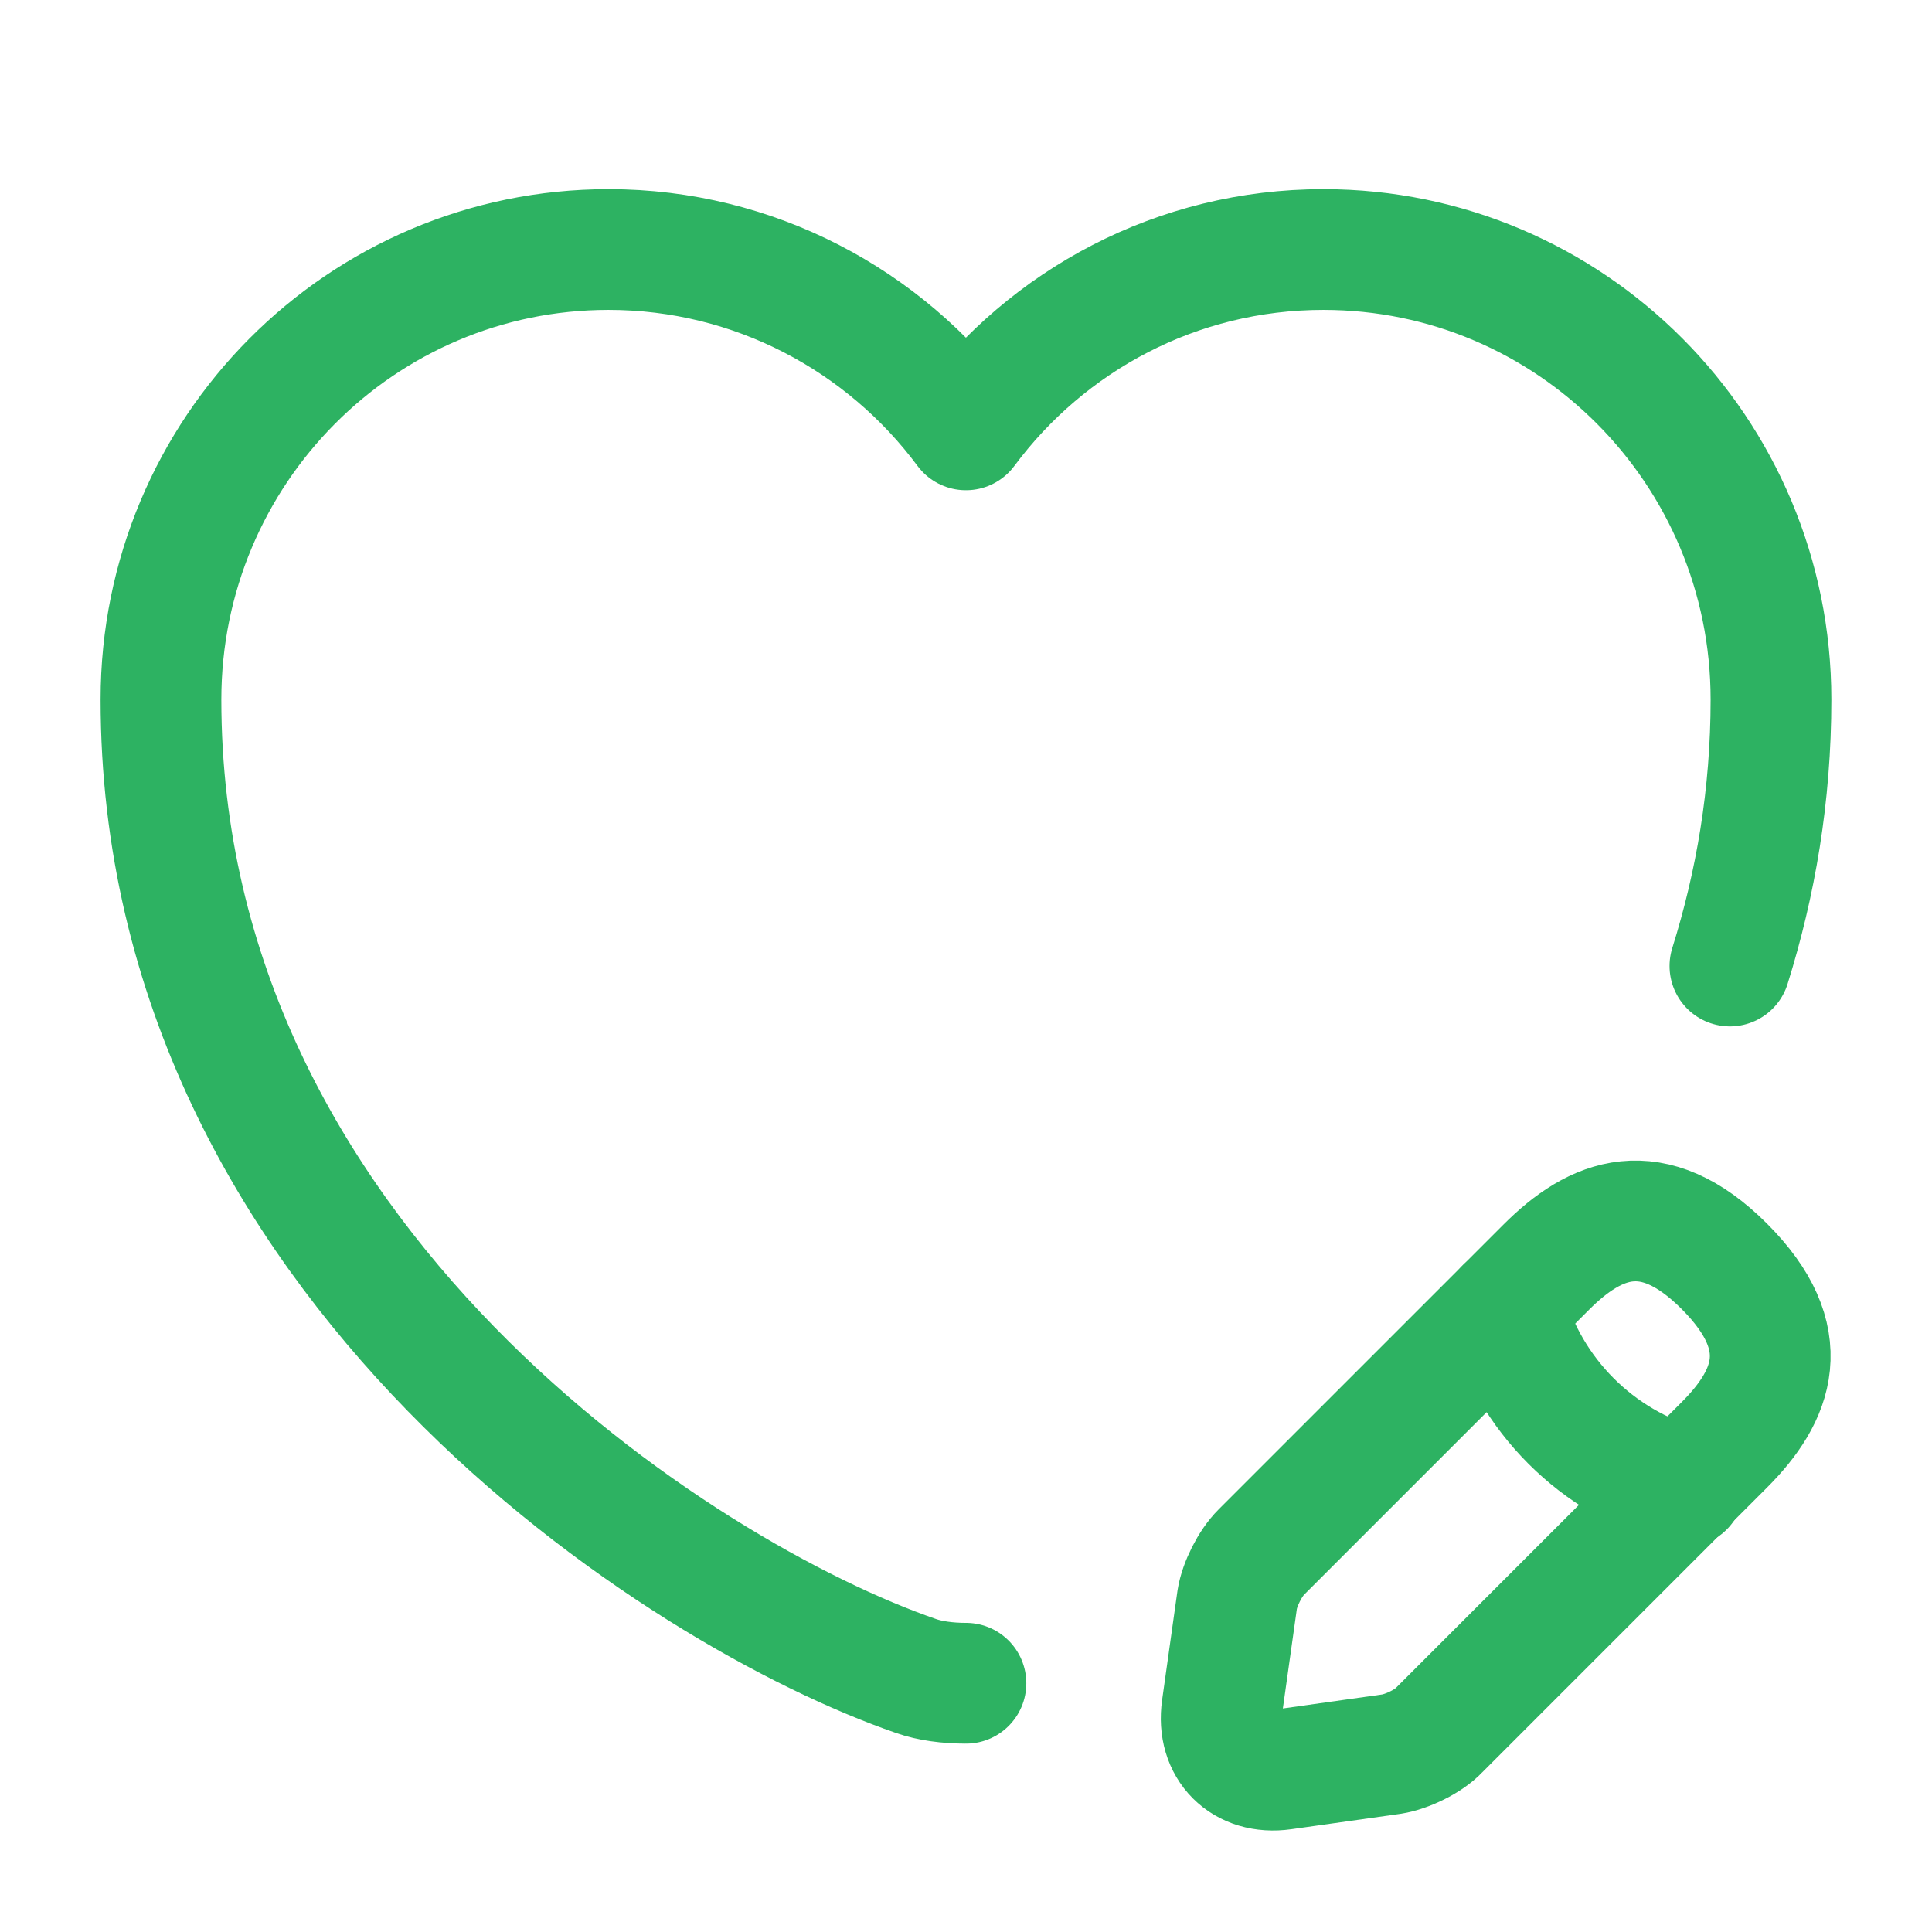
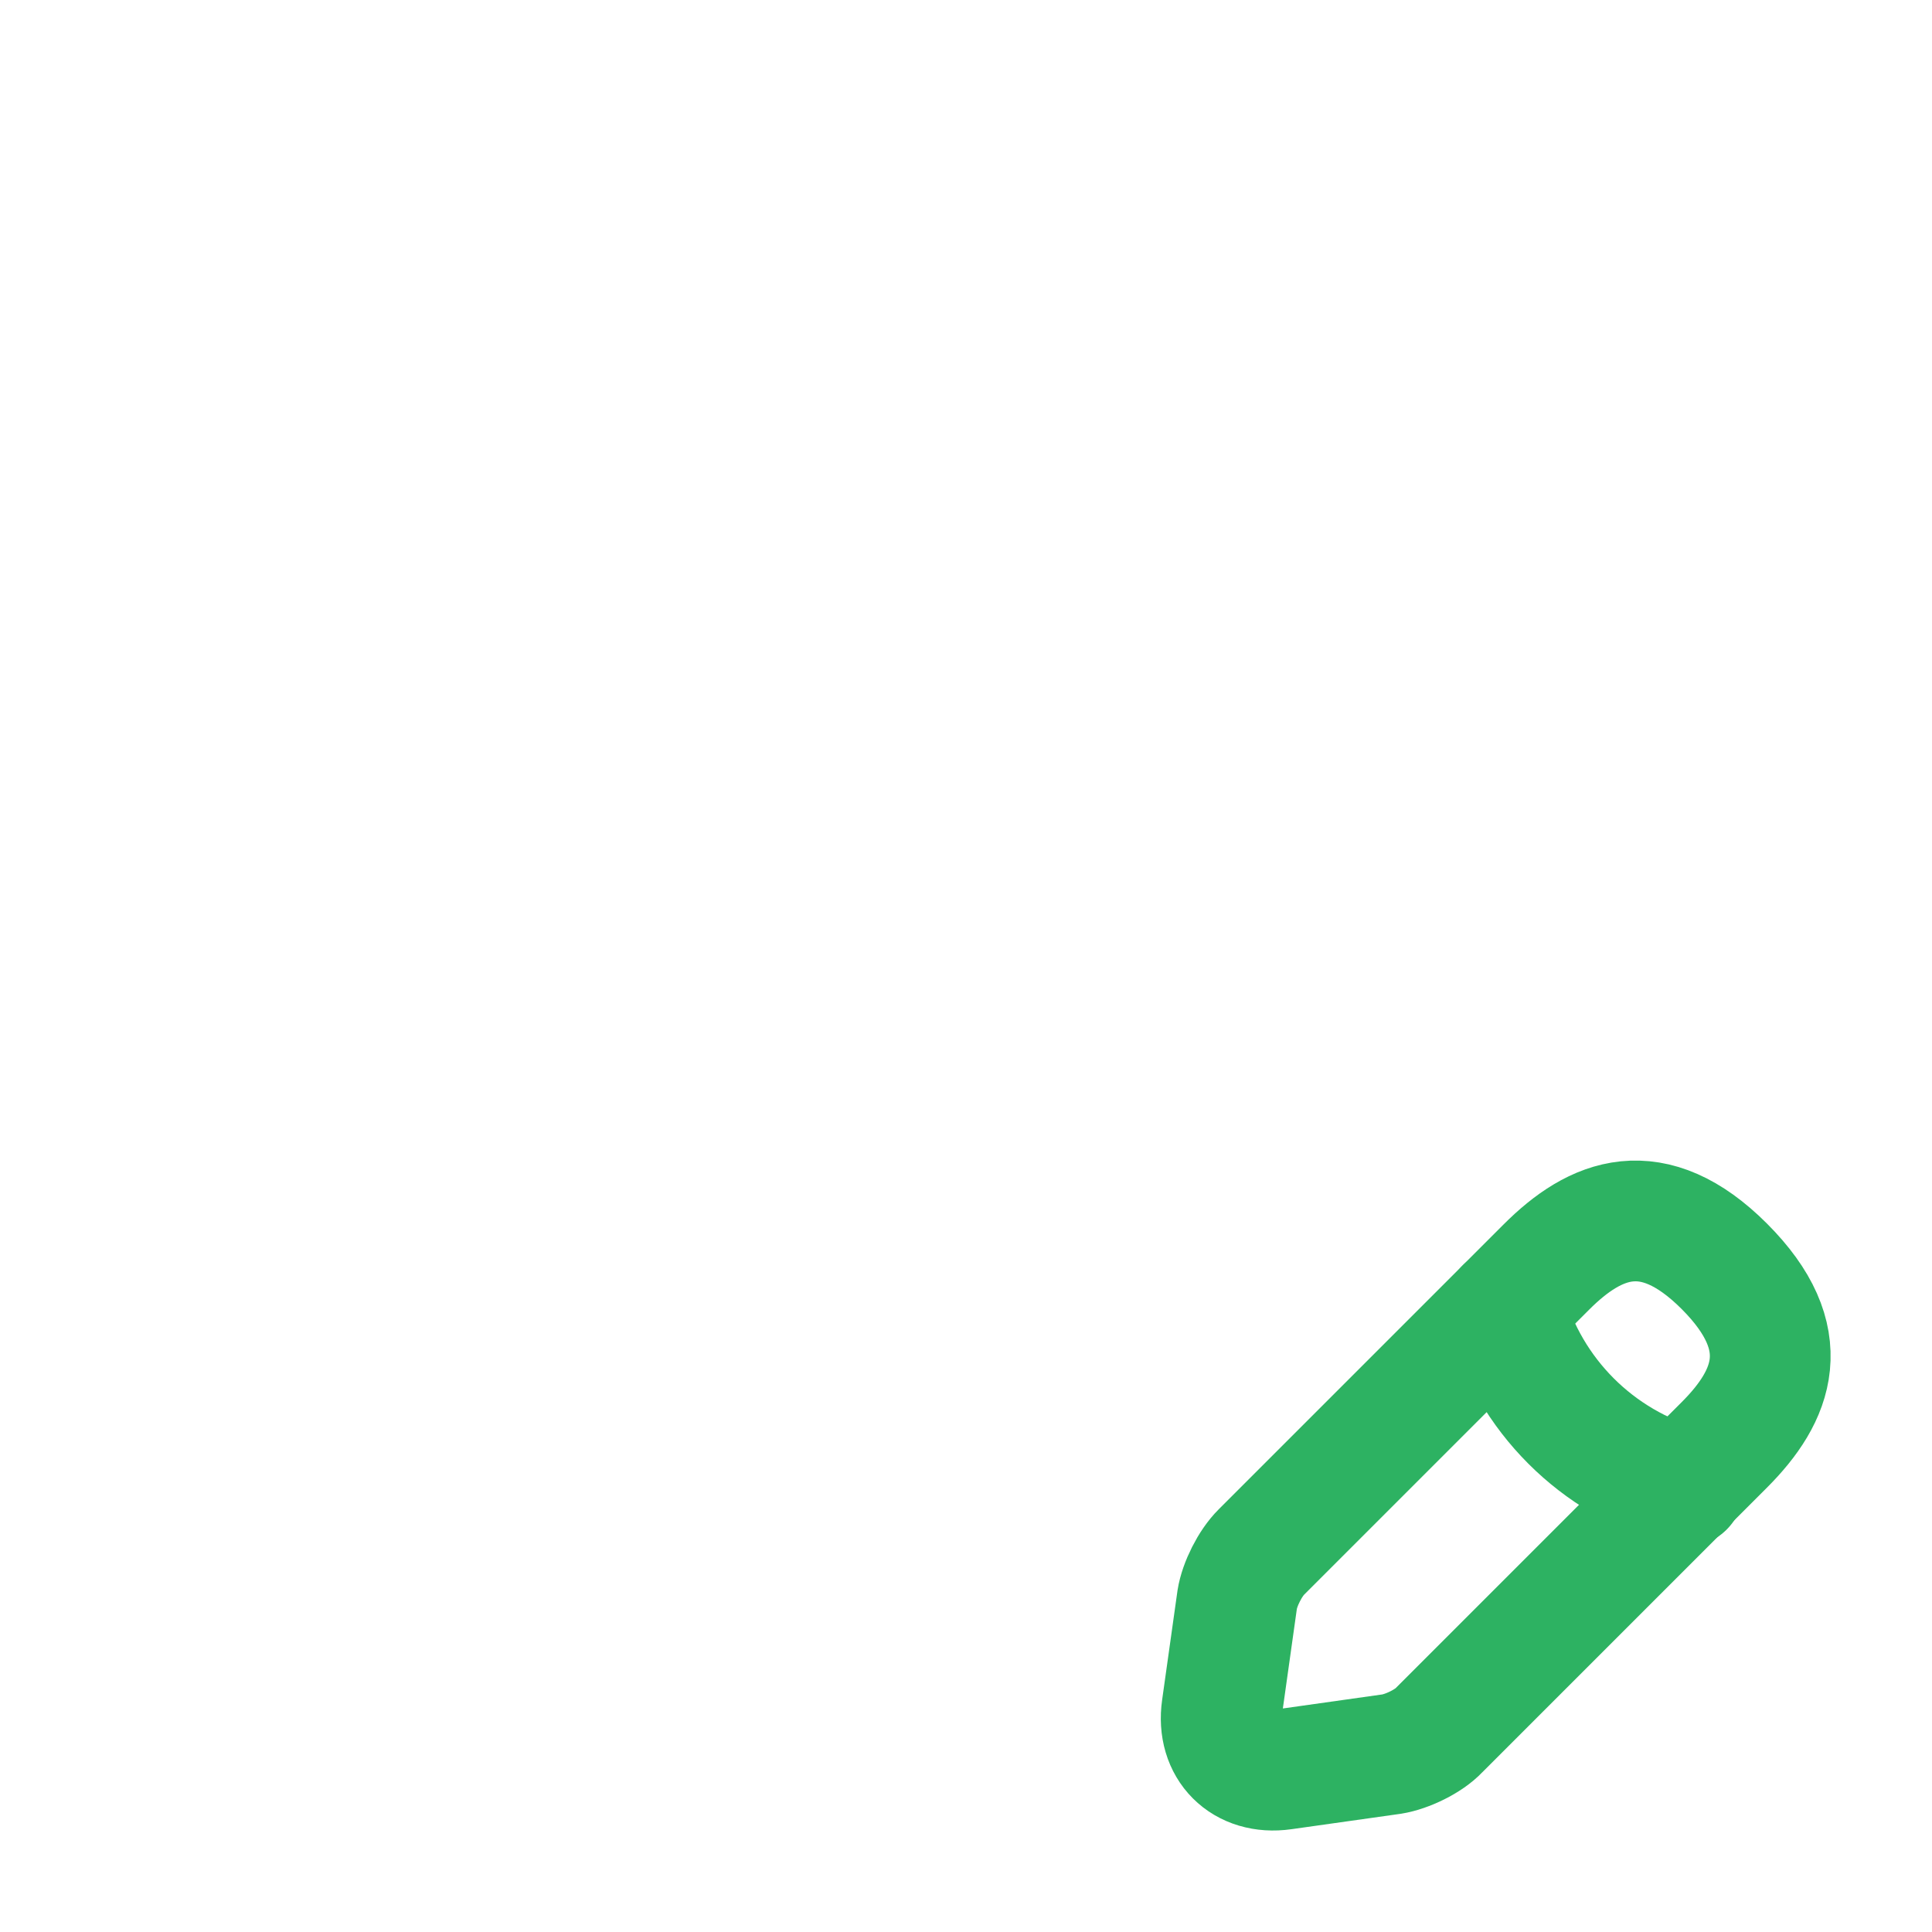
<svg xmlns="http://www.w3.org/2000/svg" width="32" height="32" viewBox="0 0 32 32" fill="none">
-   <path d="M28.653 16C29.079 14.64 29.333 13.173 29.333 11.587C29.333 7.467 26.013 4.133 21.919 4.133C19.493 4.133 17.346 5.307 15.999 7.12C14.653 5.307 12.493 4.133 10.079 4.133C5.986 4.133 2.666 7.467 2.666 11.587C2.666 20.92 11.306 26.427 15.173 27.76C15.399 27.84 15.693 27.88 15.999 27.88" stroke="#2DB262" stroke-width="2" stroke-linecap="round" stroke-linejoin="round" />
  <path d="M25.612 20.987L20.892 25.707C20.705 25.893 20.532 26.24 20.492 26.493L20.239 28.293C20.145 28.947 20.599 29.4 21.252 29.307L23.052 29.053C23.305 29.013 23.665 28.84 23.839 28.653L28.559 23.933C29.372 23.12 29.759 22.173 28.559 20.973C27.372 19.787 26.425 20.173 25.612 20.987Z" stroke="#2DB262" stroke-width="2" stroke-miterlimit="10" stroke-linecap="round" stroke-linejoin="round" />
  <path d="M24.932 21.667C25.332 23.107 26.452 24.227 27.892 24.627" stroke="#2DB262" stroke-width="2" stroke-miterlimit="10" stroke-linecap="round" stroke-linejoin="round" />
</svg>